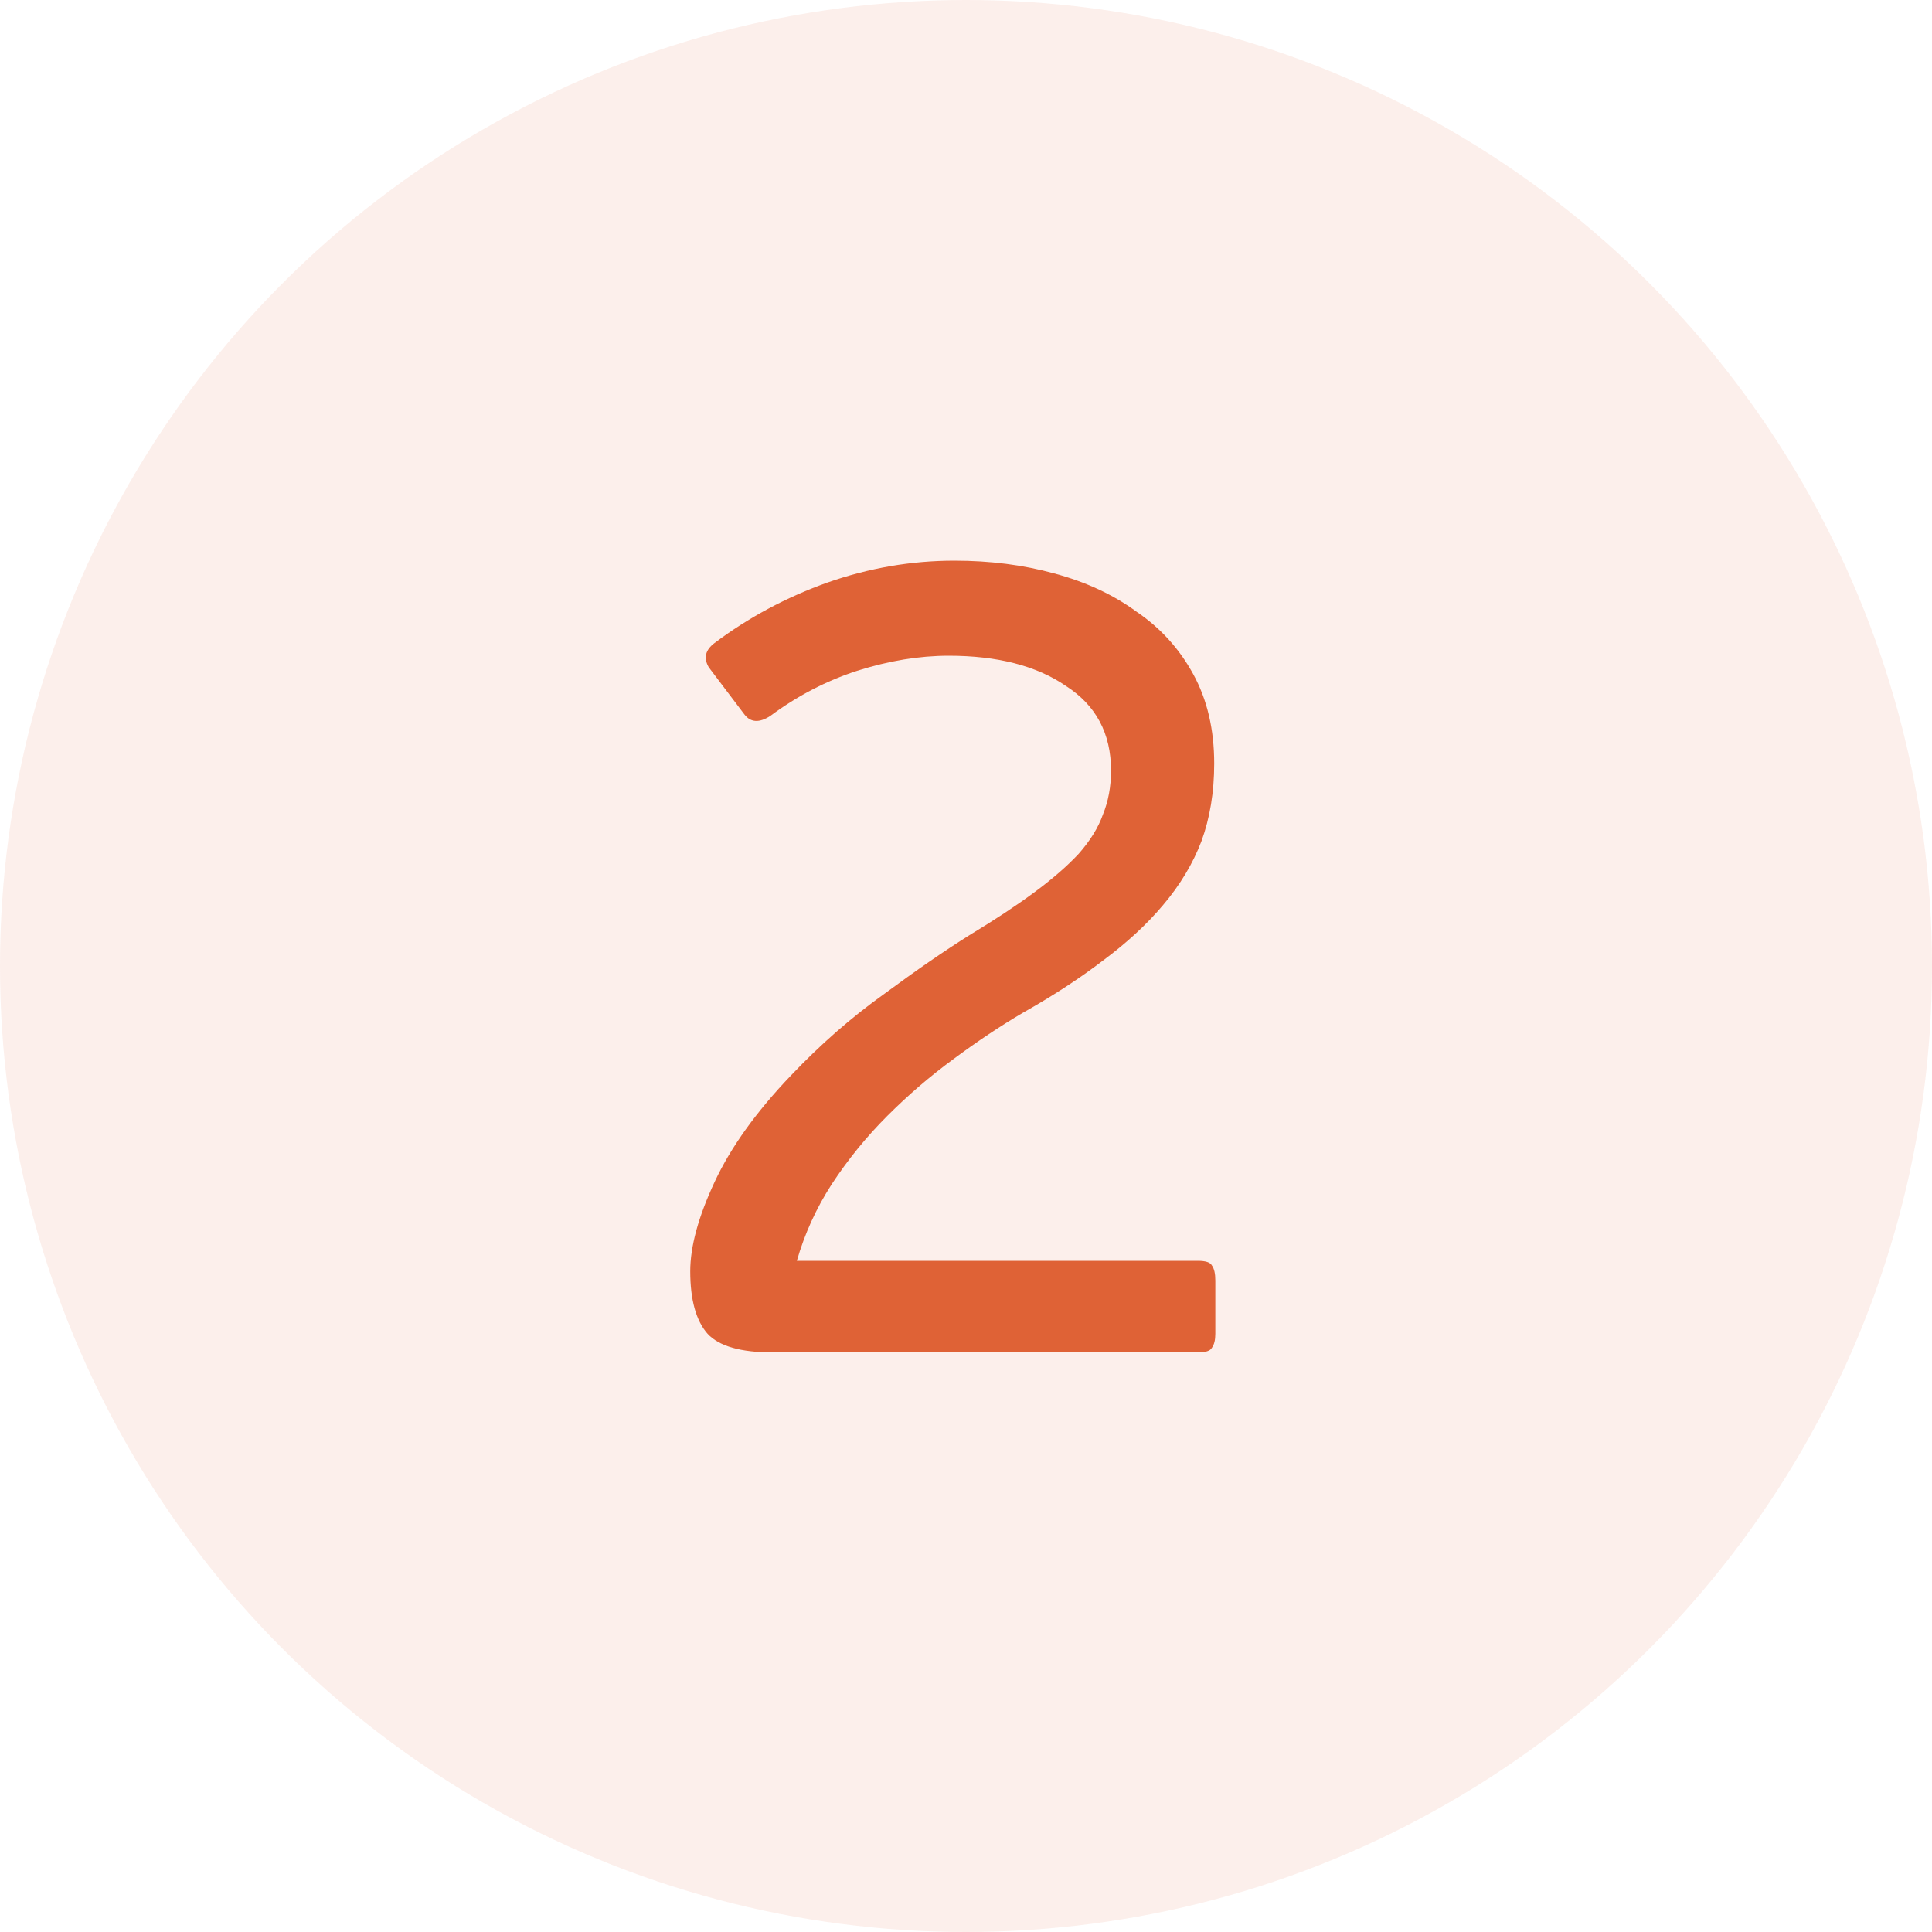
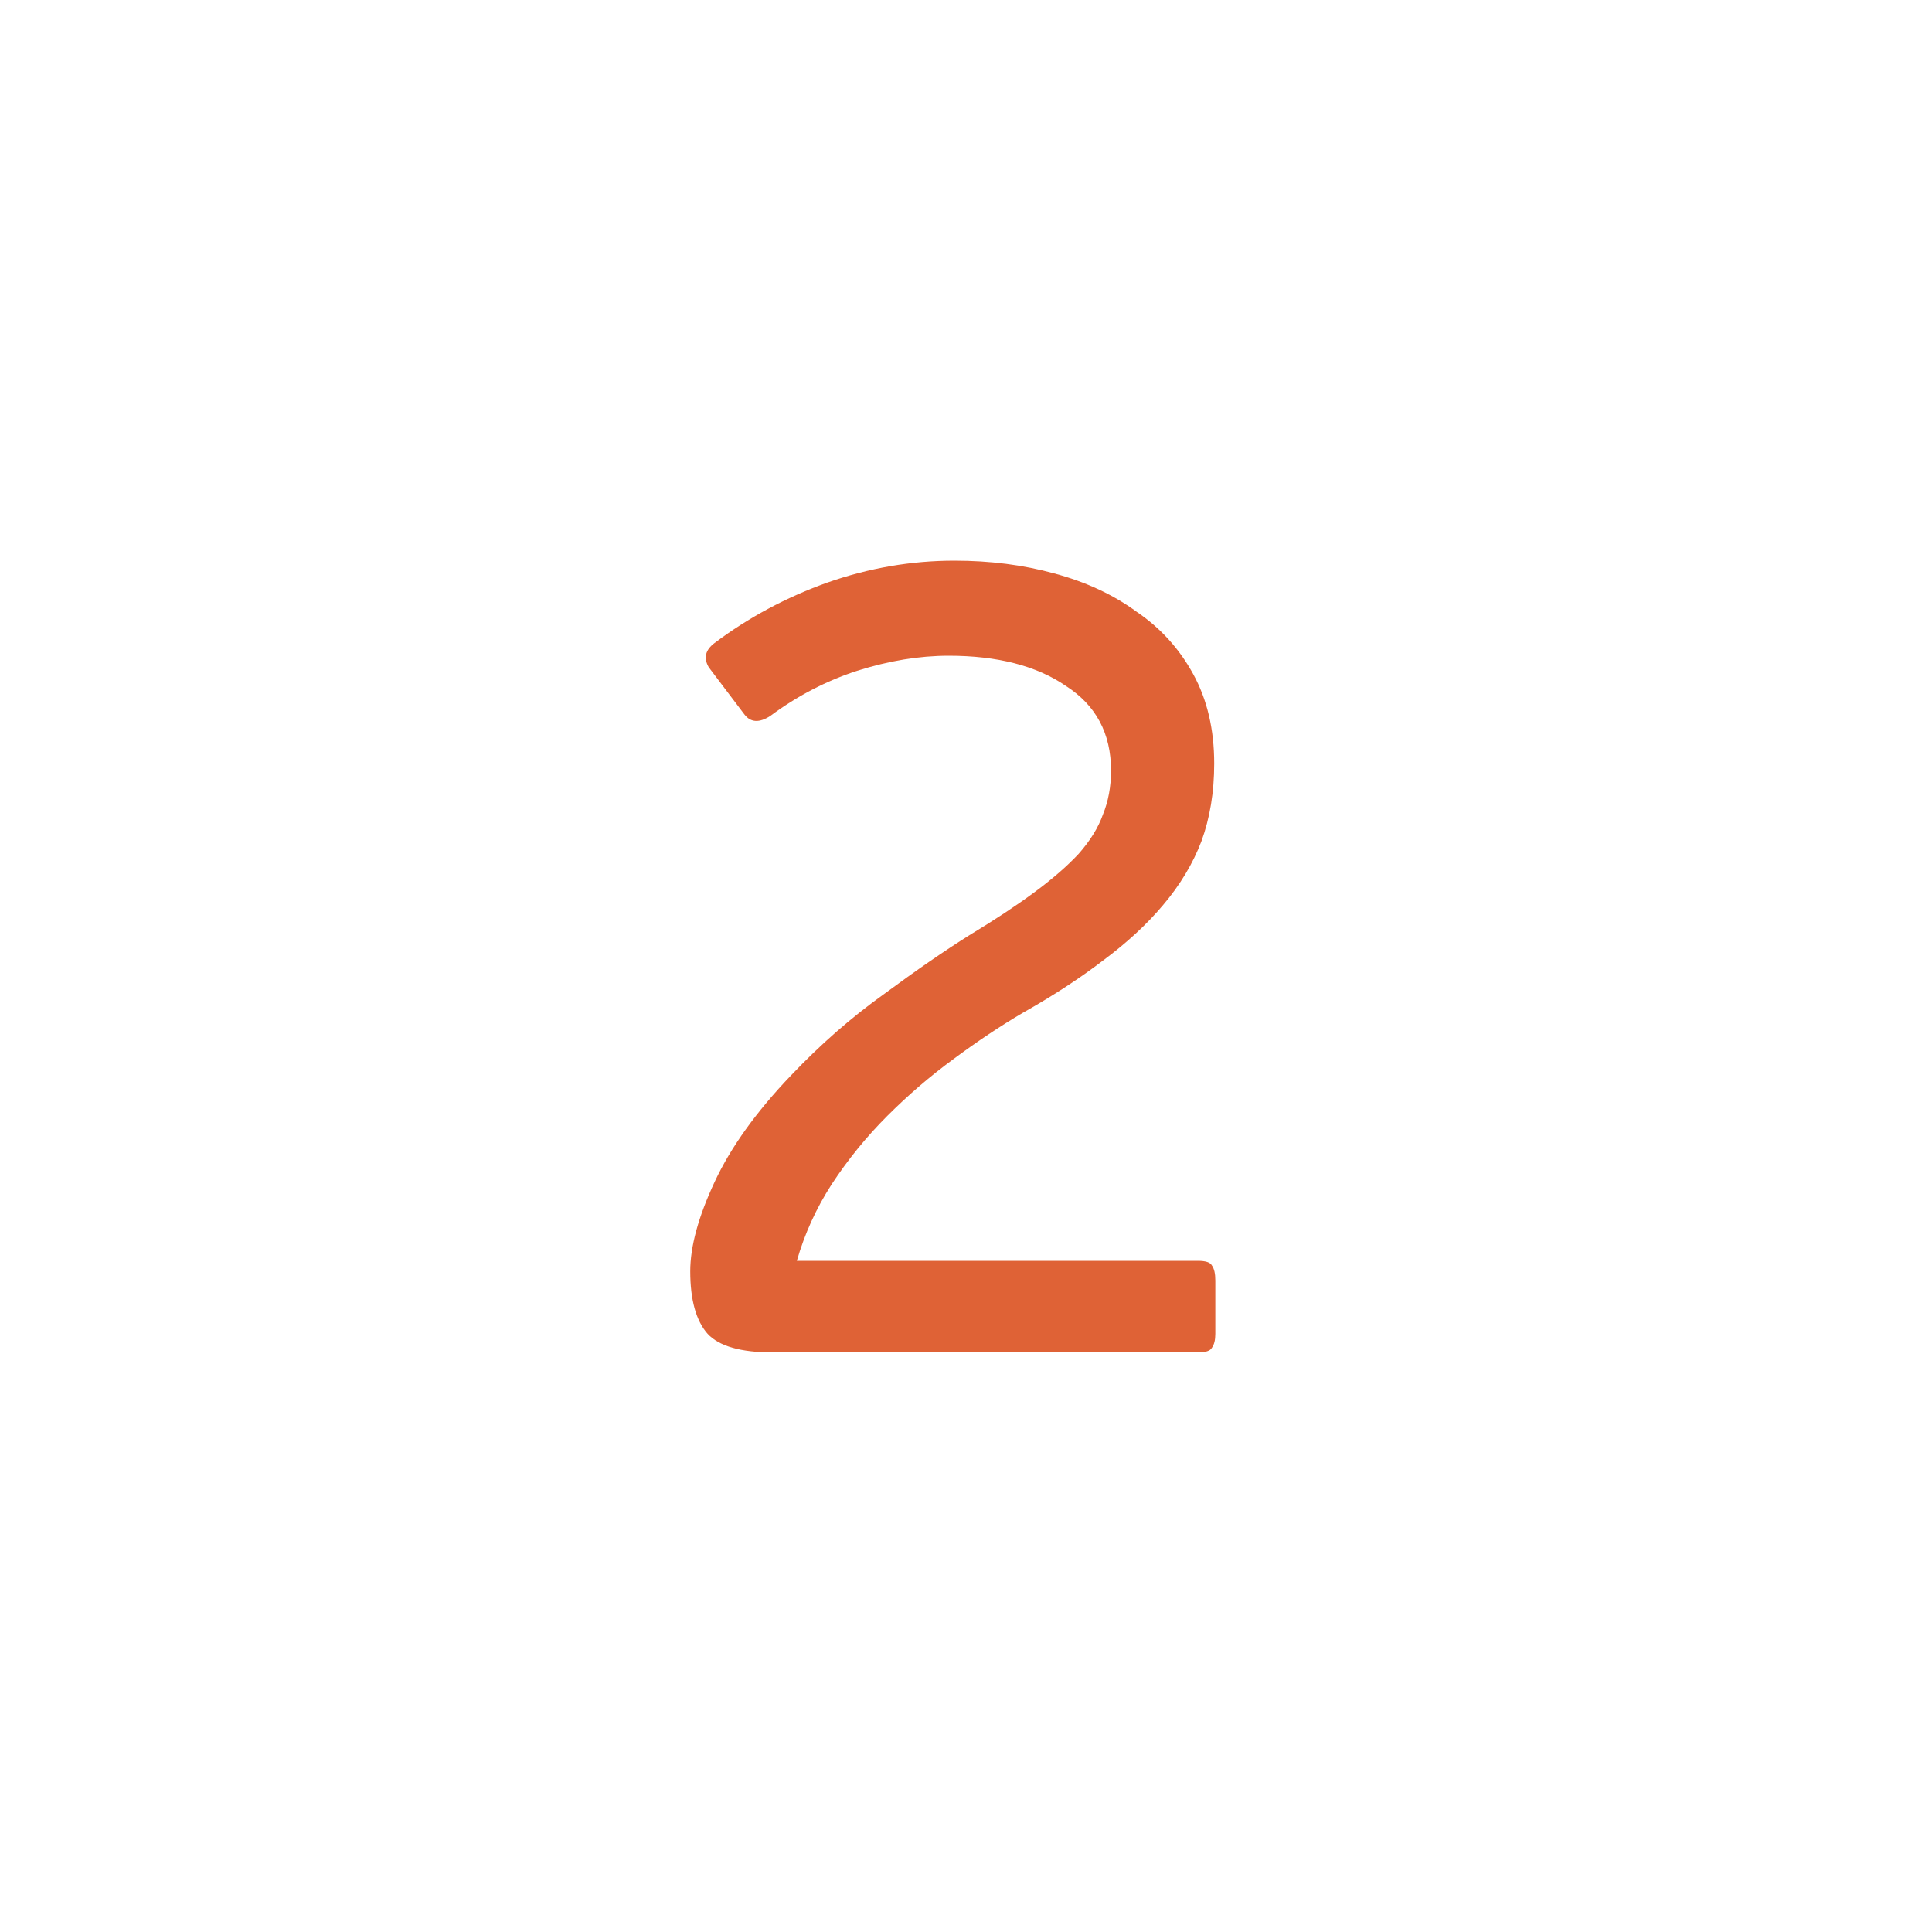
<svg xmlns="http://www.w3.org/2000/svg" width="60" height="60" viewBox="0 0 60 60" fill="none">
-   <circle opacity="0.1" cx="30" cy="30" r="30" fill="#DF6236" />
  <path d="M23.991 42C23.008 42 22.335 41.808 21.976 41.424C21.616 41.016 21.436 40.368 21.436 39.48C21.436 38.712 21.688 37.788 22.192 36.708C22.695 35.628 23.488 34.524 24.567 33.396C25.48 32.436 26.439 31.596 27.448 30.876C28.456 30.132 29.343 29.52 30.111 29.04C30.904 28.56 31.576 28.116 32.127 27.708C32.679 27.3 33.136 26.904 33.495 26.52C33.855 26.112 34.108 25.704 34.252 25.296C34.419 24.888 34.504 24.432 34.504 23.928C34.504 22.776 34.035 21.9 33.099 21.3C32.188 20.676 30.976 20.364 29.463 20.364C28.552 20.364 27.604 20.52 26.619 20.832C25.66 21.144 24.759 21.612 23.919 22.236C23.584 22.452 23.32 22.44 23.128 22.2L22.012 20.724C21.843 20.436 21.904 20.184 22.192 19.968C23.247 19.176 24.412 18.552 25.683 18.096C26.98 17.64 28.299 17.412 29.643 17.412C30.747 17.412 31.779 17.544 32.739 17.808C33.724 18.072 34.575 18.468 35.295 18.996C36.039 19.5 36.627 20.148 37.059 20.94C37.492 21.732 37.708 22.656 37.708 23.712C37.708 24.6 37.575 25.404 37.312 26.124C37.047 26.82 36.651 27.48 36.123 28.104C35.62 28.704 34.995 29.28 34.252 29.832C33.532 30.384 32.703 30.924 31.767 31.452C31.072 31.86 30.352 32.34 29.608 32.892C28.887 33.42 28.203 34.008 27.555 34.656C26.907 35.304 26.331 36.012 25.828 36.78C25.348 37.524 24.988 38.316 24.747 39.156H37.203C37.444 39.156 37.587 39.204 37.636 39.3C37.708 39.396 37.743 39.552 37.743 39.768V41.424C37.743 41.616 37.708 41.76 37.636 41.856C37.587 41.952 37.444 42 37.203 42H23.991Z" fill="#DF6236" />
</svg>